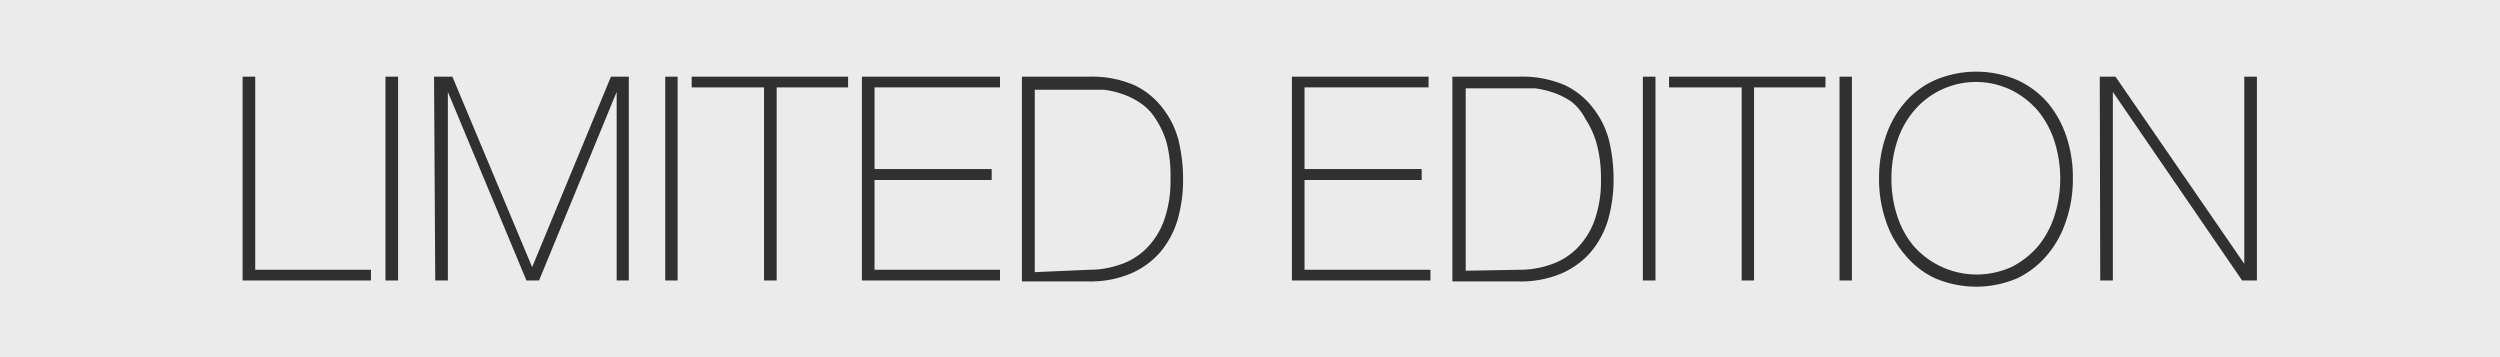
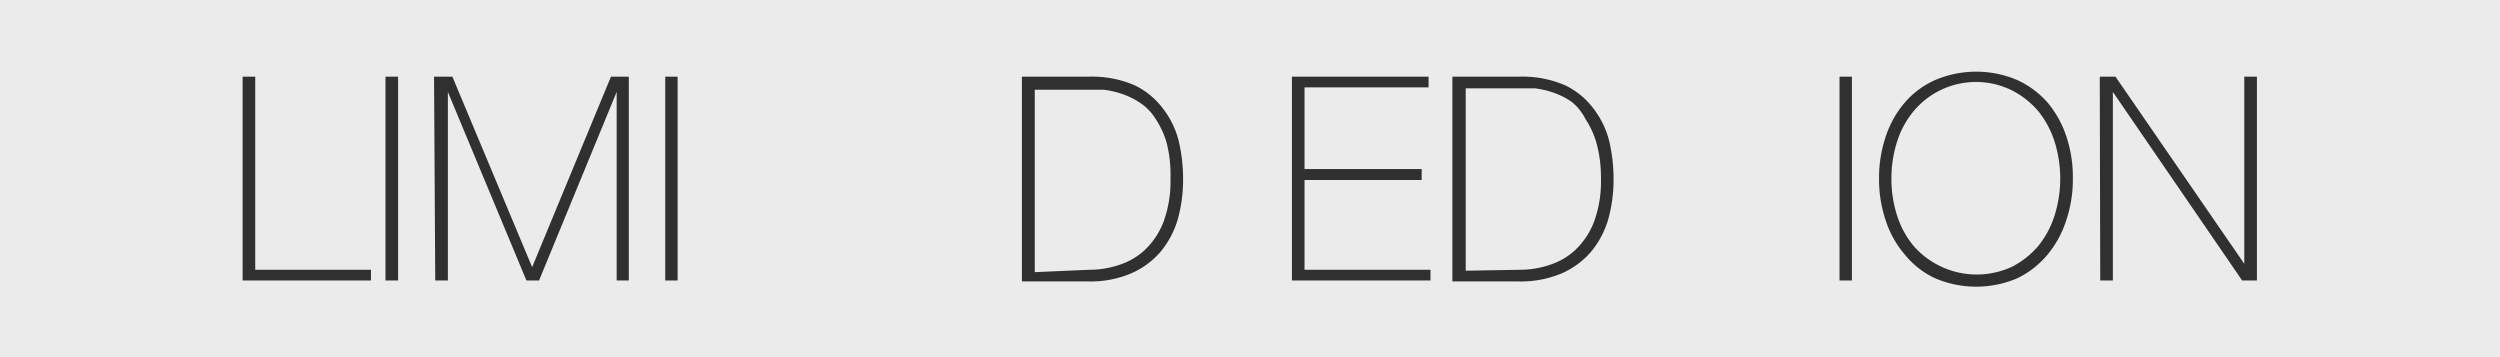
<svg xmlns="http://www.w3.org/2000/svg" id="Layer_1" data-name="Layer 1" viewBox="0 0 105 15">
  <defs>
    <style>.cls-1{fill:#ebebeb;}.cls-2{fill:#303030;}</style>
  </defs>
  <rect class="cls-1" width="105" height="15" />
-   <rect class="cls-1" width="105" height="15" />
  <path class="cls-2" d="M10.19,3.22h.53v8.11h4.86v.45H10.19Z" />
  <path class="cls-2" d="M16.19,3.22h.53v8.56h-.53Z" />
  <path class="cls-2" d="M18.23,3.22H19l3.35,8h0l3.31-8h.75v8.56H25.9V3.86h0l-3.26,7.92h-.53l-3.3-7.92h0v7.92h-.53Z" />
  <path class="cls-2" d="M27.94,3.22h.52v8.56h-.52Z" />
-   <path class="cls-2" d="M29.05,3.67V3.22h6.57v.45h-3v8.11h-.53V3.67Z" />
-   <path class="cls-2" d="M36.2,3.22H42v.45H36.73V7.1h4.92v.46H36.73v3.77H42v.45H36.2Z" />
  <path class="cls-2" d="M42.92,3.22h2.81a4.51,4.51,0,0,1,1.92.36,3.23,3.23,0,0,1,1.21,1,3.65,3.65,0,0,1,.65,1.36,7,7,0,0,1,.18,1.59,6.18,6.18,0,0,1-.23,1.7,3.8,3.8,0,0,1-.73,1.36,3.45,3.45,0,0,1-1.24.9,4.38,4.38,0,0,1-1.78.33H42.92Zm2.84,8.11a3.86,3.86,0,0,0,1.2-.19,2.87,2.87,0,0,0,1.1-.62,3.23,3.23,0,0,0,.8-1.18,4.94,4.94,0,0,0,.3-1.85A5.43,5.43,0,0,0,49,6a3.65,3.65,0,0,0-.46-1,2.17,2.17,0,0,0-.64-.67,3.18,3.18,0,0,0-.76-.38,3.66,3.66,0,0,0-.78-.18c-.26,0-.49,0-.7,0h-2.2v7.66Z" />
  <path class="cls-2" d="M54.26,3.22H60v.45H54.79V7.1h4.92v.46H54.79v3.77h5.29v.45H54.26Z" />
  <path class="cls-2" d="M61,3.22h2.81a4.51,4.51,0,0,1,1.92.36,3.23,3.23,0,0,1,1.21,1,3.65,3.65,0,0,1,.65,1.36,7,7,0,0,1,.18,1.59,6.18,6.18,0,0,1-.23,1.7,3.8,3.8,0,0,1-.73,1.36,3.45,3.45,0,0,1-1.24.9,4.38,4.38,0,0,1-1.78.33H61Zm2.84,8.11a3.86,3.86,0,0,0,1.2-.19,2.87,2.87,0,0,0,1.1-.62,3.23,3.23,0,0,0,.8-1.18,4.94,4.94,0,0,0,.3-1.85A5.43,5.43,0,0,0,67.05,6a3.65,3.65,0,0,0-.46-1A2.17,2.17,0,0,0,66,4.27a3.18,3.18,0,0,0-.76-.38,3.66,3.66,0,0,0-.78-.18c-.26,0-.49,0-.7,0h-2.2v7.66Z" />
-   <path class="cls-2" d="M69,3.22h.53v8.56H69Z" />
-   <path class="cls-2" d="M70.1,3.67V3.22h6.57v.45h-3v8.11h-.52V3.67Z" />
  <path class="cls-2" d="M77.26,3.22h.52v8.56h-.52Z" />
  <path class="cls-2" d="M87.06,7.5a5.37,5.37,0,0,1-.28,1.76A4.32,4.32,0,0,1,86,10.69a3.79,3.79,0,0,1-1.28,1,4.4,4.4,0,0,1-3.44,0,3.6,3.6,0,0,1-1.28-1,4.17,4.17,0,0,1-.8-1.43,5.37,5.37,0,0,1-.28-1.76,5.37,5.37,0,0,1,.28-1.76A4.17,4.17,0,0,1,80,4.31a3.6,3.6,0,0,1,1.28-.95,4.4,4.4,0,0,1,3.44,0A3.79,3.79,0,0,1,86,4.31a4.32,4.32,0,0,1,.79,1.43A5.37,5.37,0,0,1,87.06,7.5Zm-7.62,0a5,5,0,0,0,.24,1.56,3.78,3.78,0,0,0,.7,1.28,3.53,3.53,0,0,0,4.11.87,3.63,3.63,0,0,0,1.11-.87,3.94,3.94,0,0,0,.69-1.28,5.19,5.19,0,0,0,0-3.12,3.94,3.94,0,0,0-.69-1.28,3.63,3.63,0,0,0-1.11-.87,3.41,3.41,0,0,0-4.11.87,3.78,3.78,0,0,0-.7,1.28A5,5,0,0,0,79.44,7.5Z" />
  <path class="cls-2" d="M88.19,3.22h.66l5.41,7.86h0V3.22h.53v8.56h-.62L88.74,3.86h0v7.92h-.53Z" />
</svg>